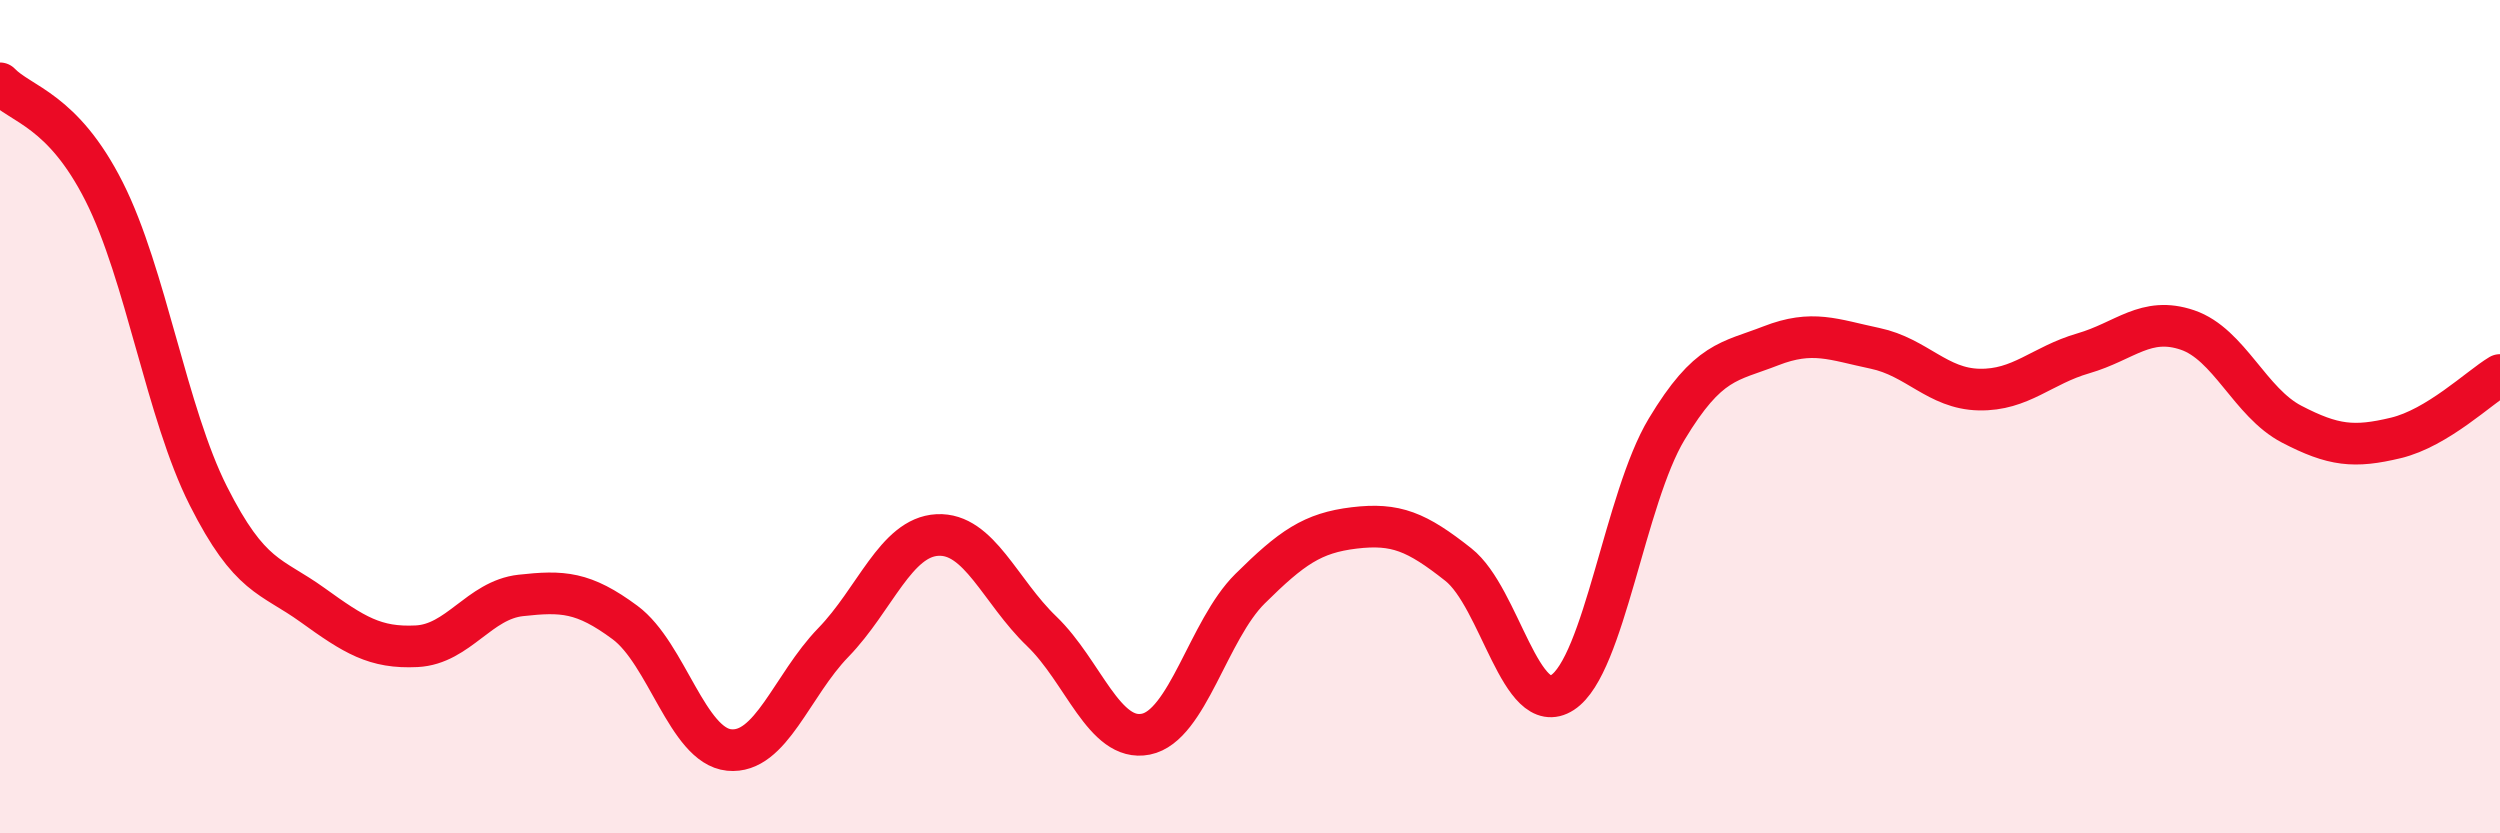
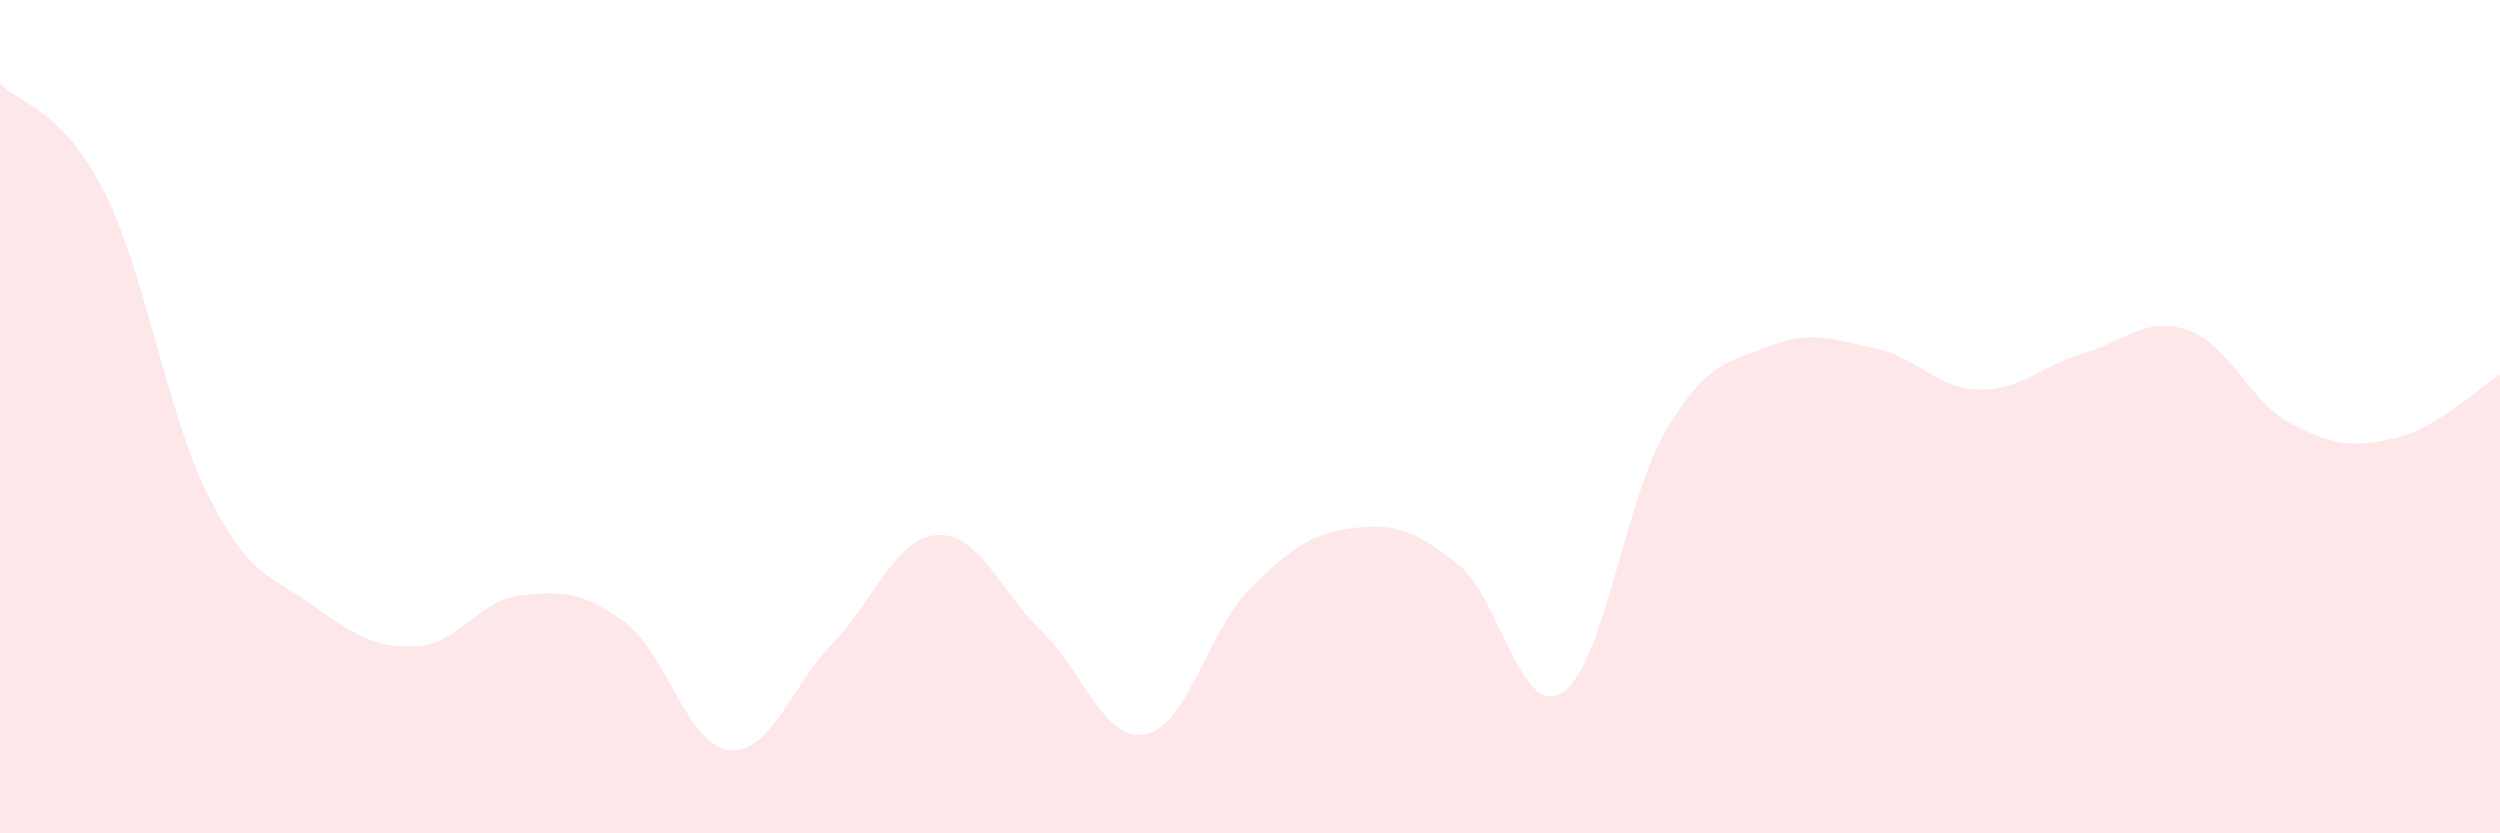
<svg xmlns="http://www.w3.org/2000/svg" width="60" height="20" viewBox="0 0 60 20">
  <path d="M 0,2 C 0.5,2.52 1.5,2.62 2.5,4.6 C 3.5,6.58 4,9.92 5,11.9 C 6,13.88 6.5,13.8 7.5,14.52 C 8.5,15.24 9,15.56 10,15.51 C 11,15.46 11.5,14.4 12.5,14.29 C 13.5,14.18 14,14.2 15,14.94 C 16,15.68 16.5,17.9 17.5,18 C 18.5,18.1 19,16.45 20,15.42 C 21,14.39 21.5,12.89 22.5,12.84 C 23.5,12.79 24,14.19 25,15.15 C 26,16.11 26.5,17.82 27.5,17.62 C 28.5,17.42 29,15.12 30,14.13 C 31,13.14 31.5,12.79 32.5,12.67 C 33.5,12.55 34,12.76 35,13.55 C 36,14.34 36.5,17.27 37.5,16.62 C 38.5,15.97 39,11.96 40,10.3 C 41,8.64 41.5,8.69 42.5,8.3 C 43.5,7.91 44,8.15 45,8.36 C 46,8.57 46.5,9.33 47.5,9.35 C 48.5,9.37 49,8.77 50,8.48 C 51,8.19 51.5,7.58 52.5,7.92 C 53.5,8.26 54,9.66 55,10.18 C 56,10.7 56.5,10.75 57.5,10.51 C 58.5,10.27 59.5,9.3 60,9L60 20L0 20Z" fill="#EB0A25" opacity="0.1" stroke-linecap="round" stroke-linejoin="round" />
-   <path d="M 0,2 C 0.5,2.52 1.5,2.62 2.5,4.6 C 3.5,6.58 4,9.92 5,11.9 C 6,13.88 6.5,13.8 7.5,14.52 C 8.5,15.24 9,15.56 10,15.51 C 11,15.46 11.5,14.4 12.5,14.29 C 13.5,14.18 14,14.2 15,14.94 C 16,15.68 16.5,17.9 17.5,18 C 18.5,18.1 19,16.45 20,15.42 C 21,14.39 21.5,12.89 22.5,12.84 C 23.5,12.79 24,14.19 25,15.15 C 26,16.11 26.5,17.82 27.5,17.62 C 28.5,17.42 29,15.12 30,14.13 C 31,13.14 31.5,12.79 32.5,12.67 C 33.5,12.55 34,12.76 35,13.55 C 36,14.34 36.5,17.27 37.5,16.62 C 38.5,15.97 39,11.96 40,10.3 C 41,8.64 41.5,8.69 42.5,8.3 C 43.5,7.91 44,8.15 45,8.36 C 46,8.57 46.5,9.33 47.5,9.35 C 48.5,9.37 49,8.77 50,8.48 C 51,8.19 51.5,7.58 52.5,7.92 C 53.5,8.26 54,9.66 55,10.18 C 56,10.7 56.5,10.75 57.5,10.51 C 58.5,10.27 59.5,9.3 60,9" stroke="#EB0A25" stroke-width="1" fill="none" stroke-linecap="round" stroke-linejoin="round" />
</svg>